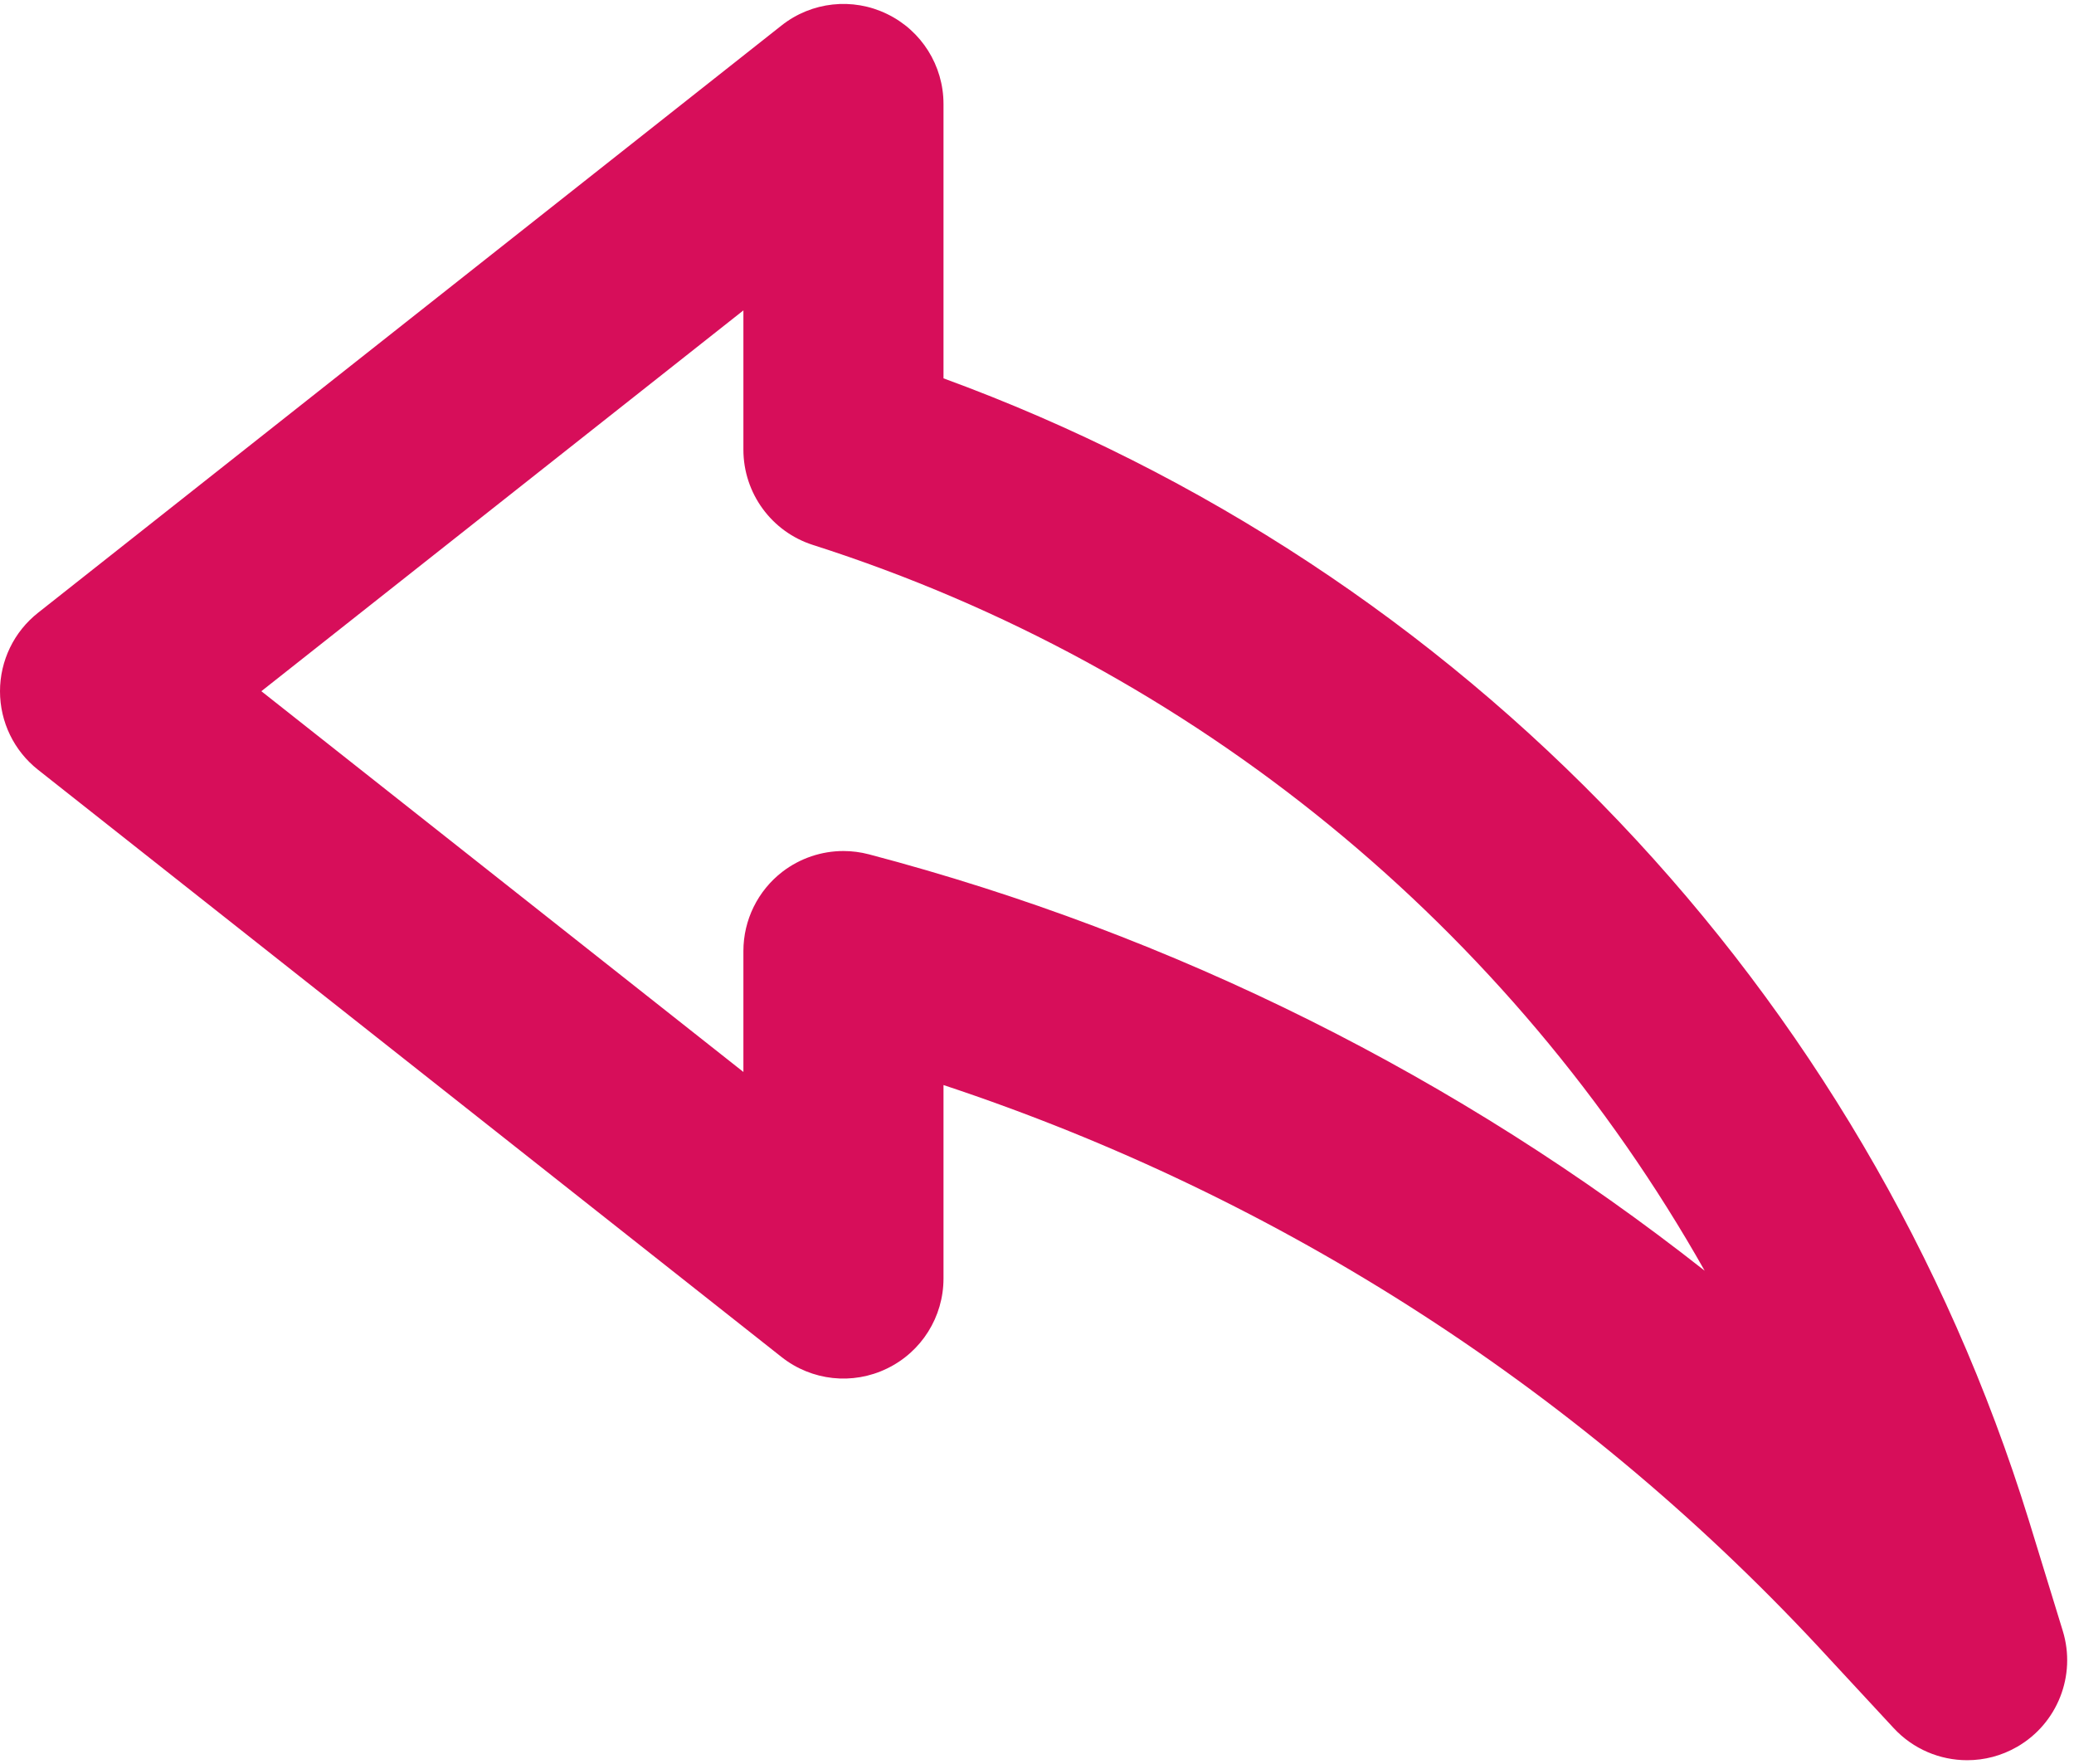
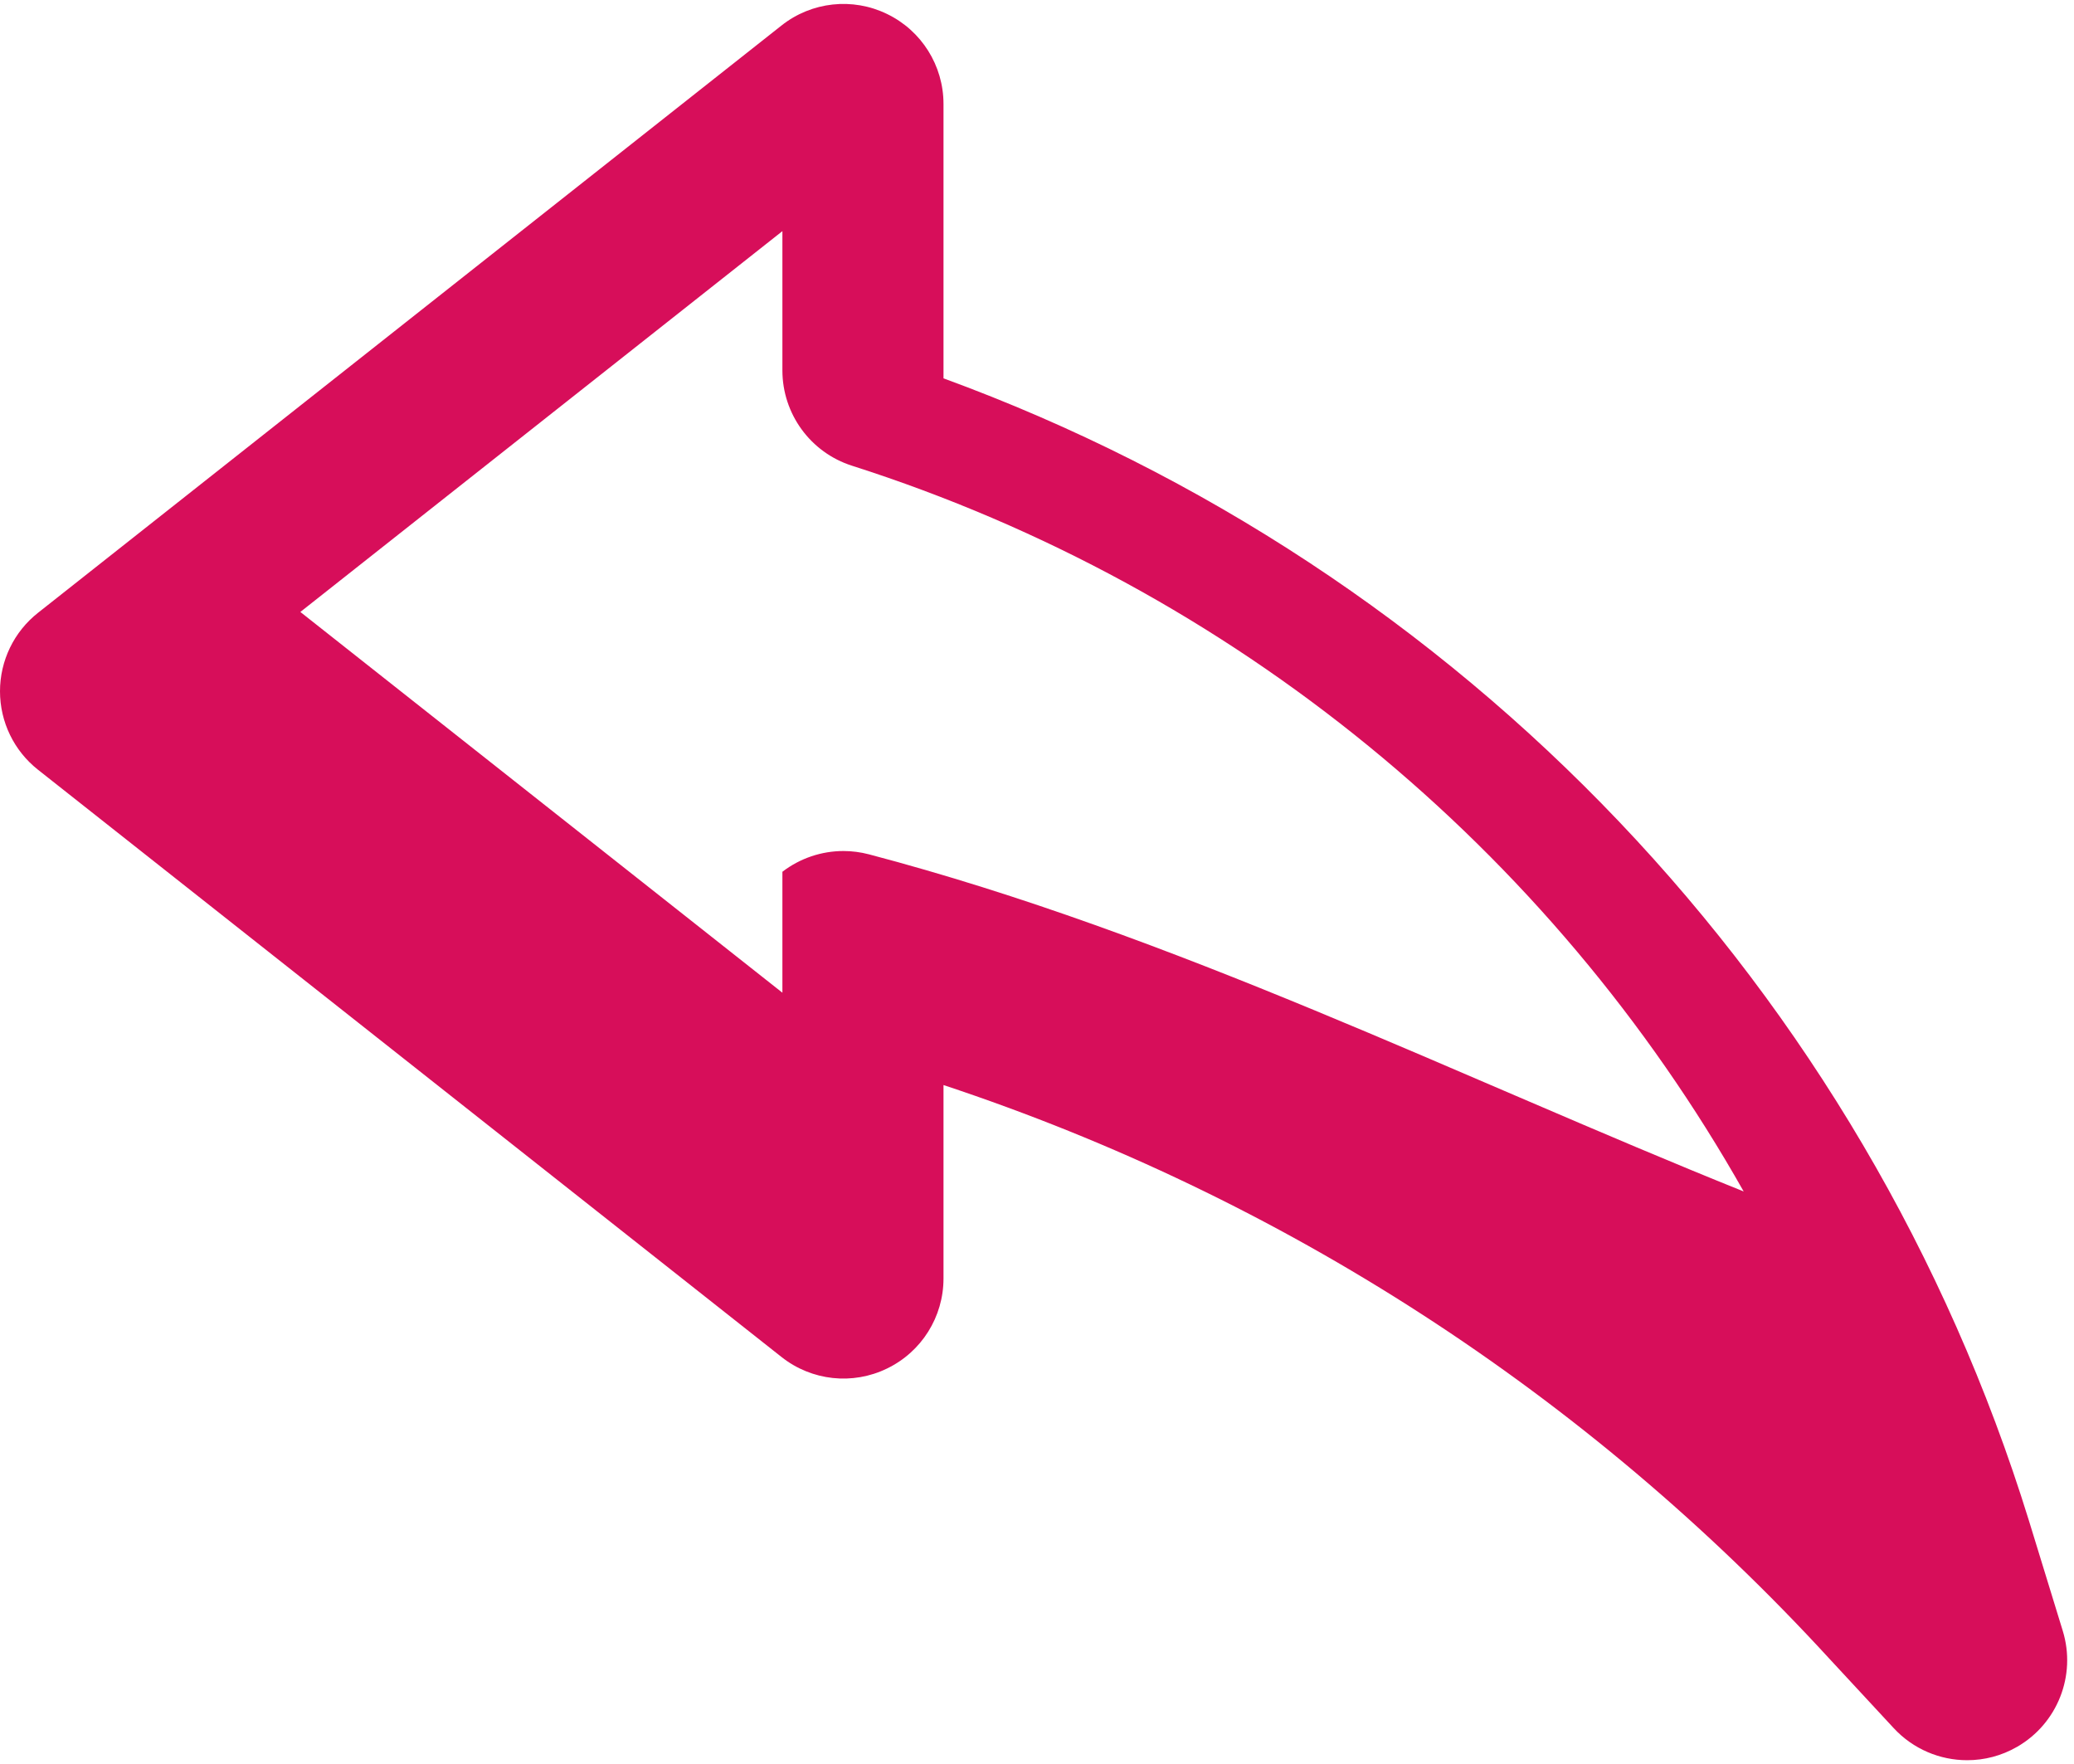
<svg xmlns="http://www.w3.org/2000/svg" fill="#d70e5a" height="25.6" preserveAspectRatio="xMidYMid meet" version="1" viewBox="1.0 3.2 30.1 25.6" width="30.1" zoomAndPan="magnify">
  <g id="change1_1">
-     <path d="M30.445,25.263c-2.38-7.695-8.227-13.82-15.752-16.573V4.709c0-0.557-0.318-1.064-0.819-1.306 c-0.499-0.243-1.095-0.179-1.532,0.167L1.552,12.092C1.203,12.367,1,12.787,1,13.231 c0,0.444,0.203,0.864,0.552,1.139l10.79,8.521c0.438,0.347,1.034,0.41,1.532,0.167 c0.501-0.242,0.819-0.749,0.819-1.306v-2.807c4.914,1.627,9.326,4.477,12.853,8.32l0.938,1.012 c0.283,0.305,0.671,0.465,1.066,0.465c0.248,0,0.497-0.063,0.724-0.194 c0.586-0.337,0.862-1.036,0.663-1.683L30.445,25.263z M13.611,15.597 c-0.122-0.032-0.246-0.048-0.37-0.048c-0.317,0-0.629,0.104-0.886,0.301 c-0.357,0.275-0.566,0.7-0.566,1.15v1.755l-6.996-5.525l6.996-5.526v2.021 c0,0.631,0.408,1.191,1.01,1.383c5.539,1.769,10.137,5.568,12.941,10.531 C22.168,18.826,18.051,16.766,13.611,15.597z" fill="inherit" />
+     <path d="M30.445,25.263c-2.38-7.695-8.227-13.82-15.752-16.573V4.709c0-0.557-0.318-1.064-0.819-1.306 c-0.499-0.243-1.095-0.179-1.532,0.167L1.552,12.092C1.203,12.367,1,12.787,1,13.231 c0,0.444,0.203,0.864,0.552,1.139l10.79,8.521c0.438,0.347,1.034,0.41,1.532,0.167 c0.501-0.242,0.819-0.749,0.819-1.306v-2.807c4.914,1.627,9.326,4.477,12.853,8.32l0.938,1.012 c0.283,0.305,0.671,0.465,1.066,0.465c0.248,0,0.497-0.063,0.724-0.194 c0.586-0.337,0.862-1.036,0.663-1.683L30.445,25.263z M13.611,15.597 c-0.122-0.032-0.246-0.048-0.37-0.048c-0.317,0-0.629,0.104-0.886,0.301 v1.755l-6.996-5.525l6.996-5.526v2.021 c0,0.631,0.408,1.191,1.01,1.383c5.539,1.769,10.137,5.568,12.941,10.531 C22.168,18.826,18.051,16.766,13.611,15.597z" fill="inherit" />
  </g>
</svg>